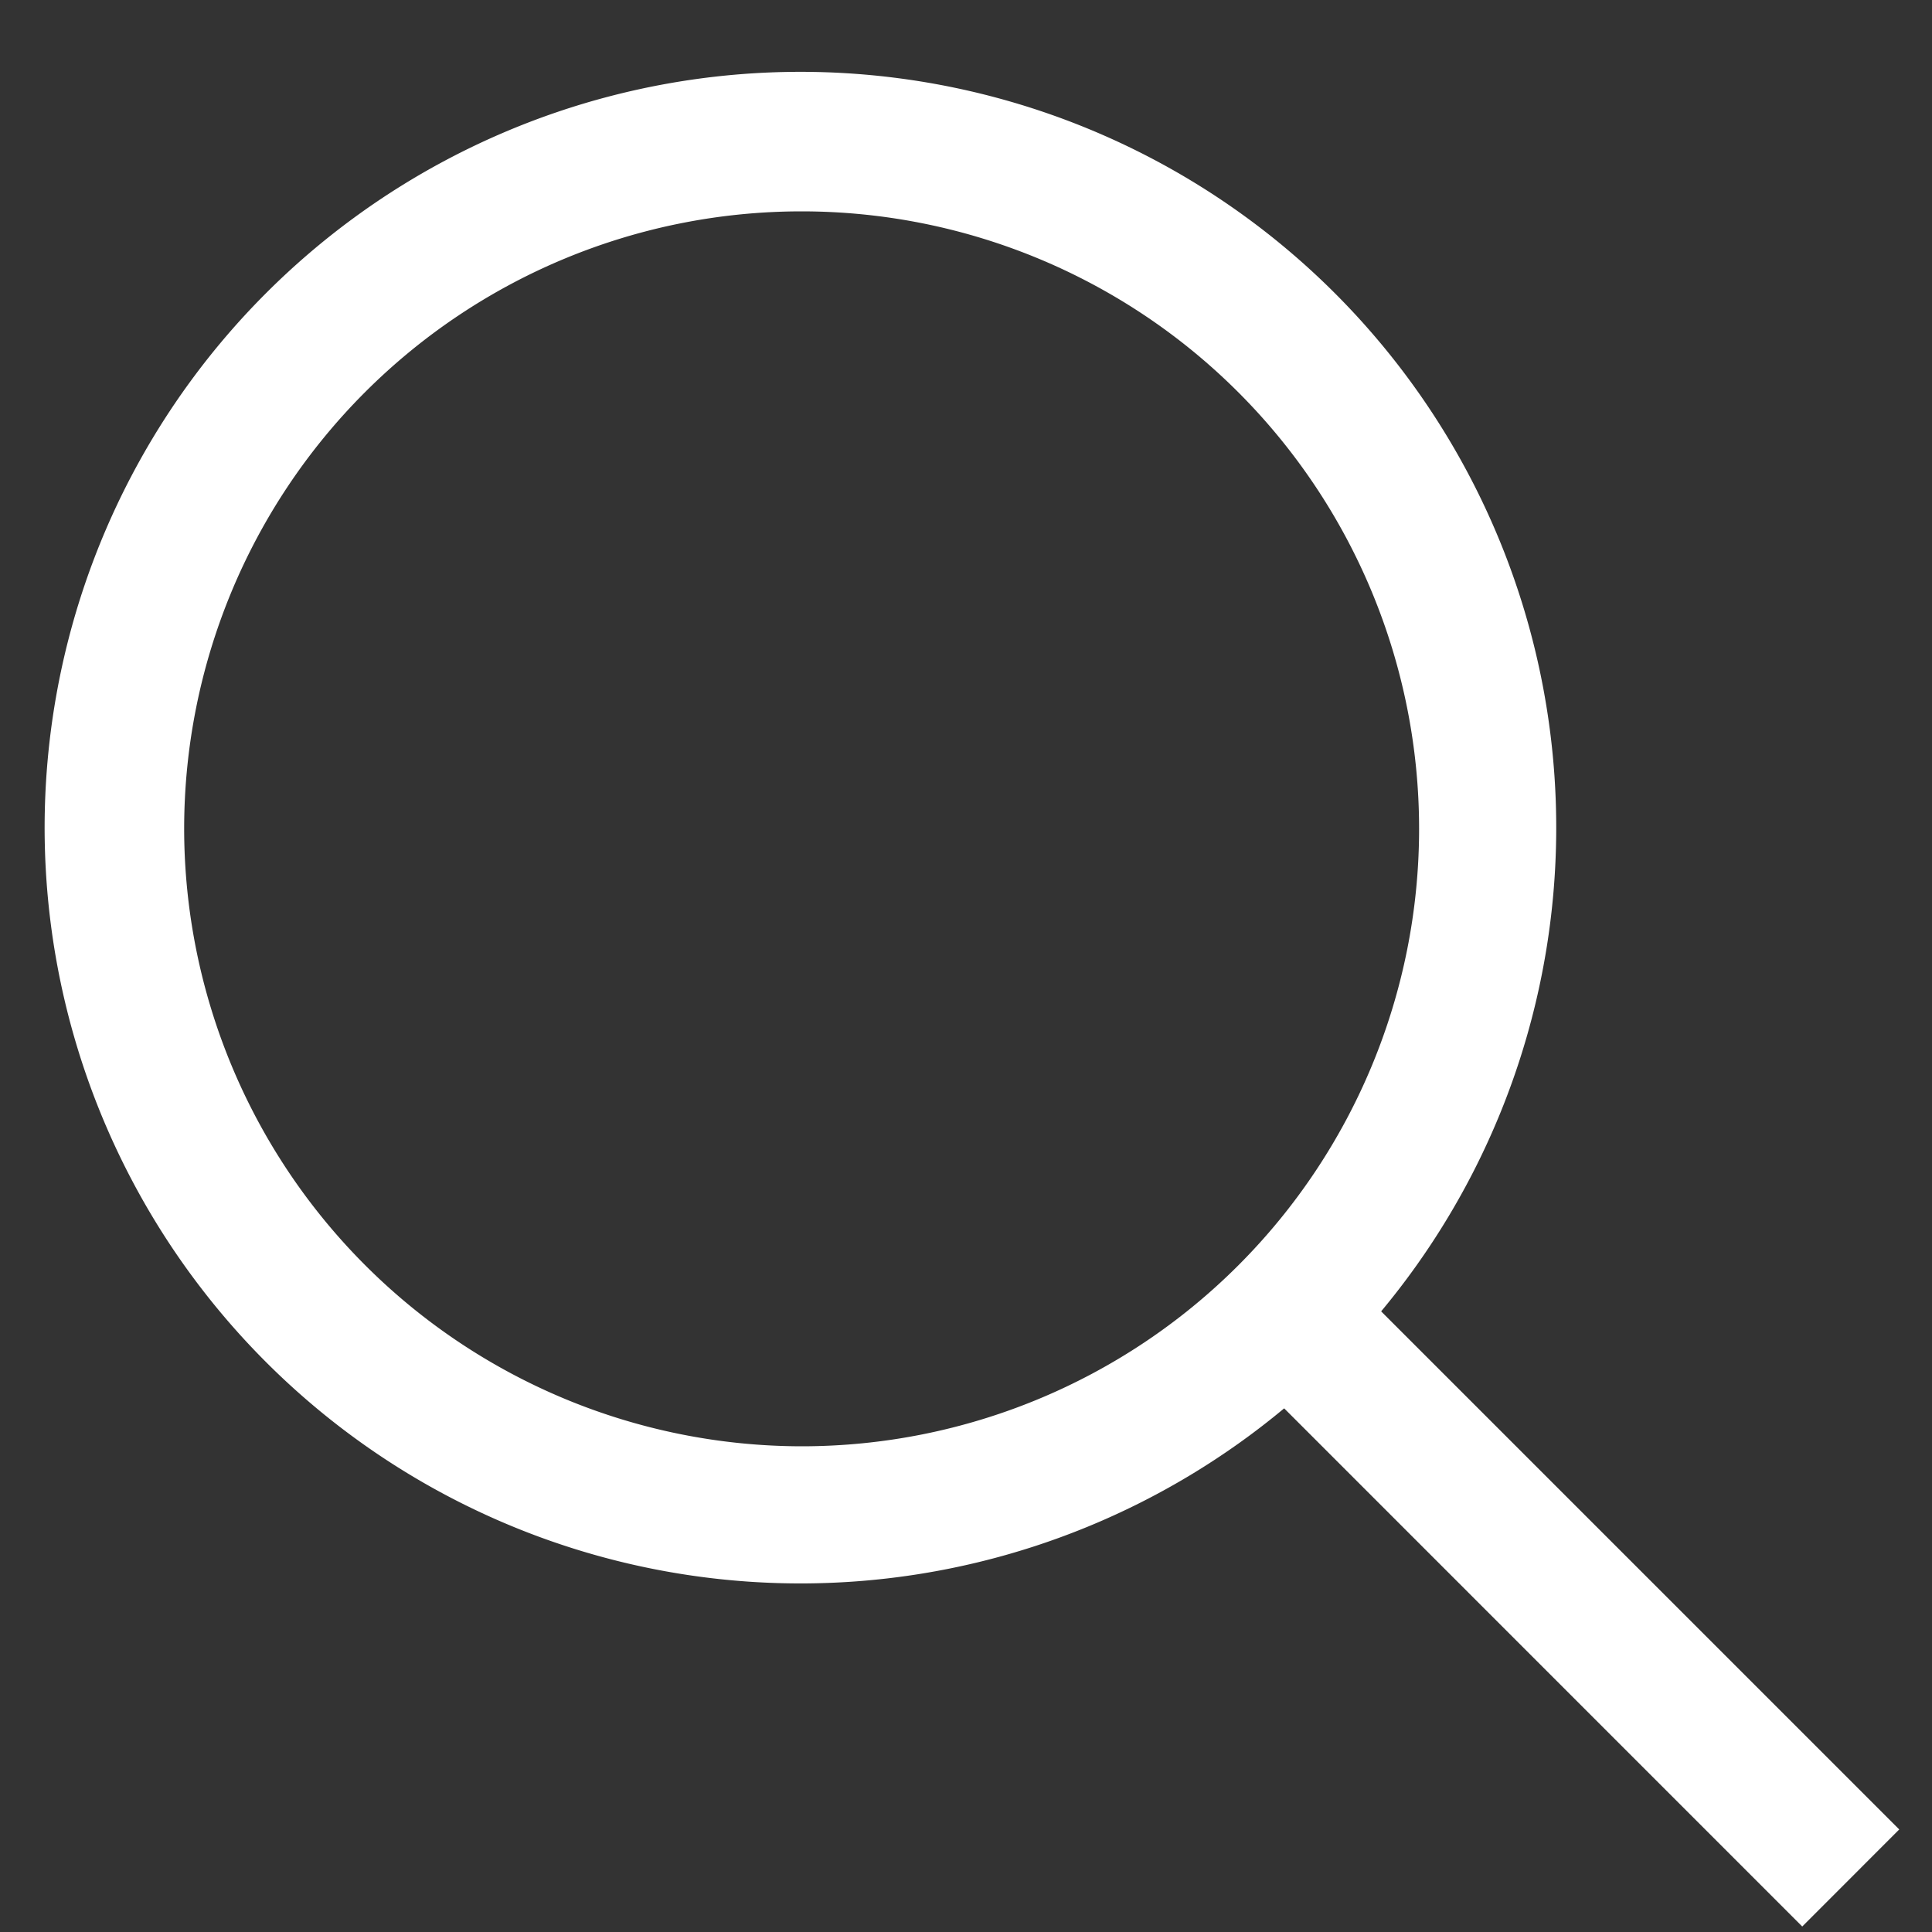
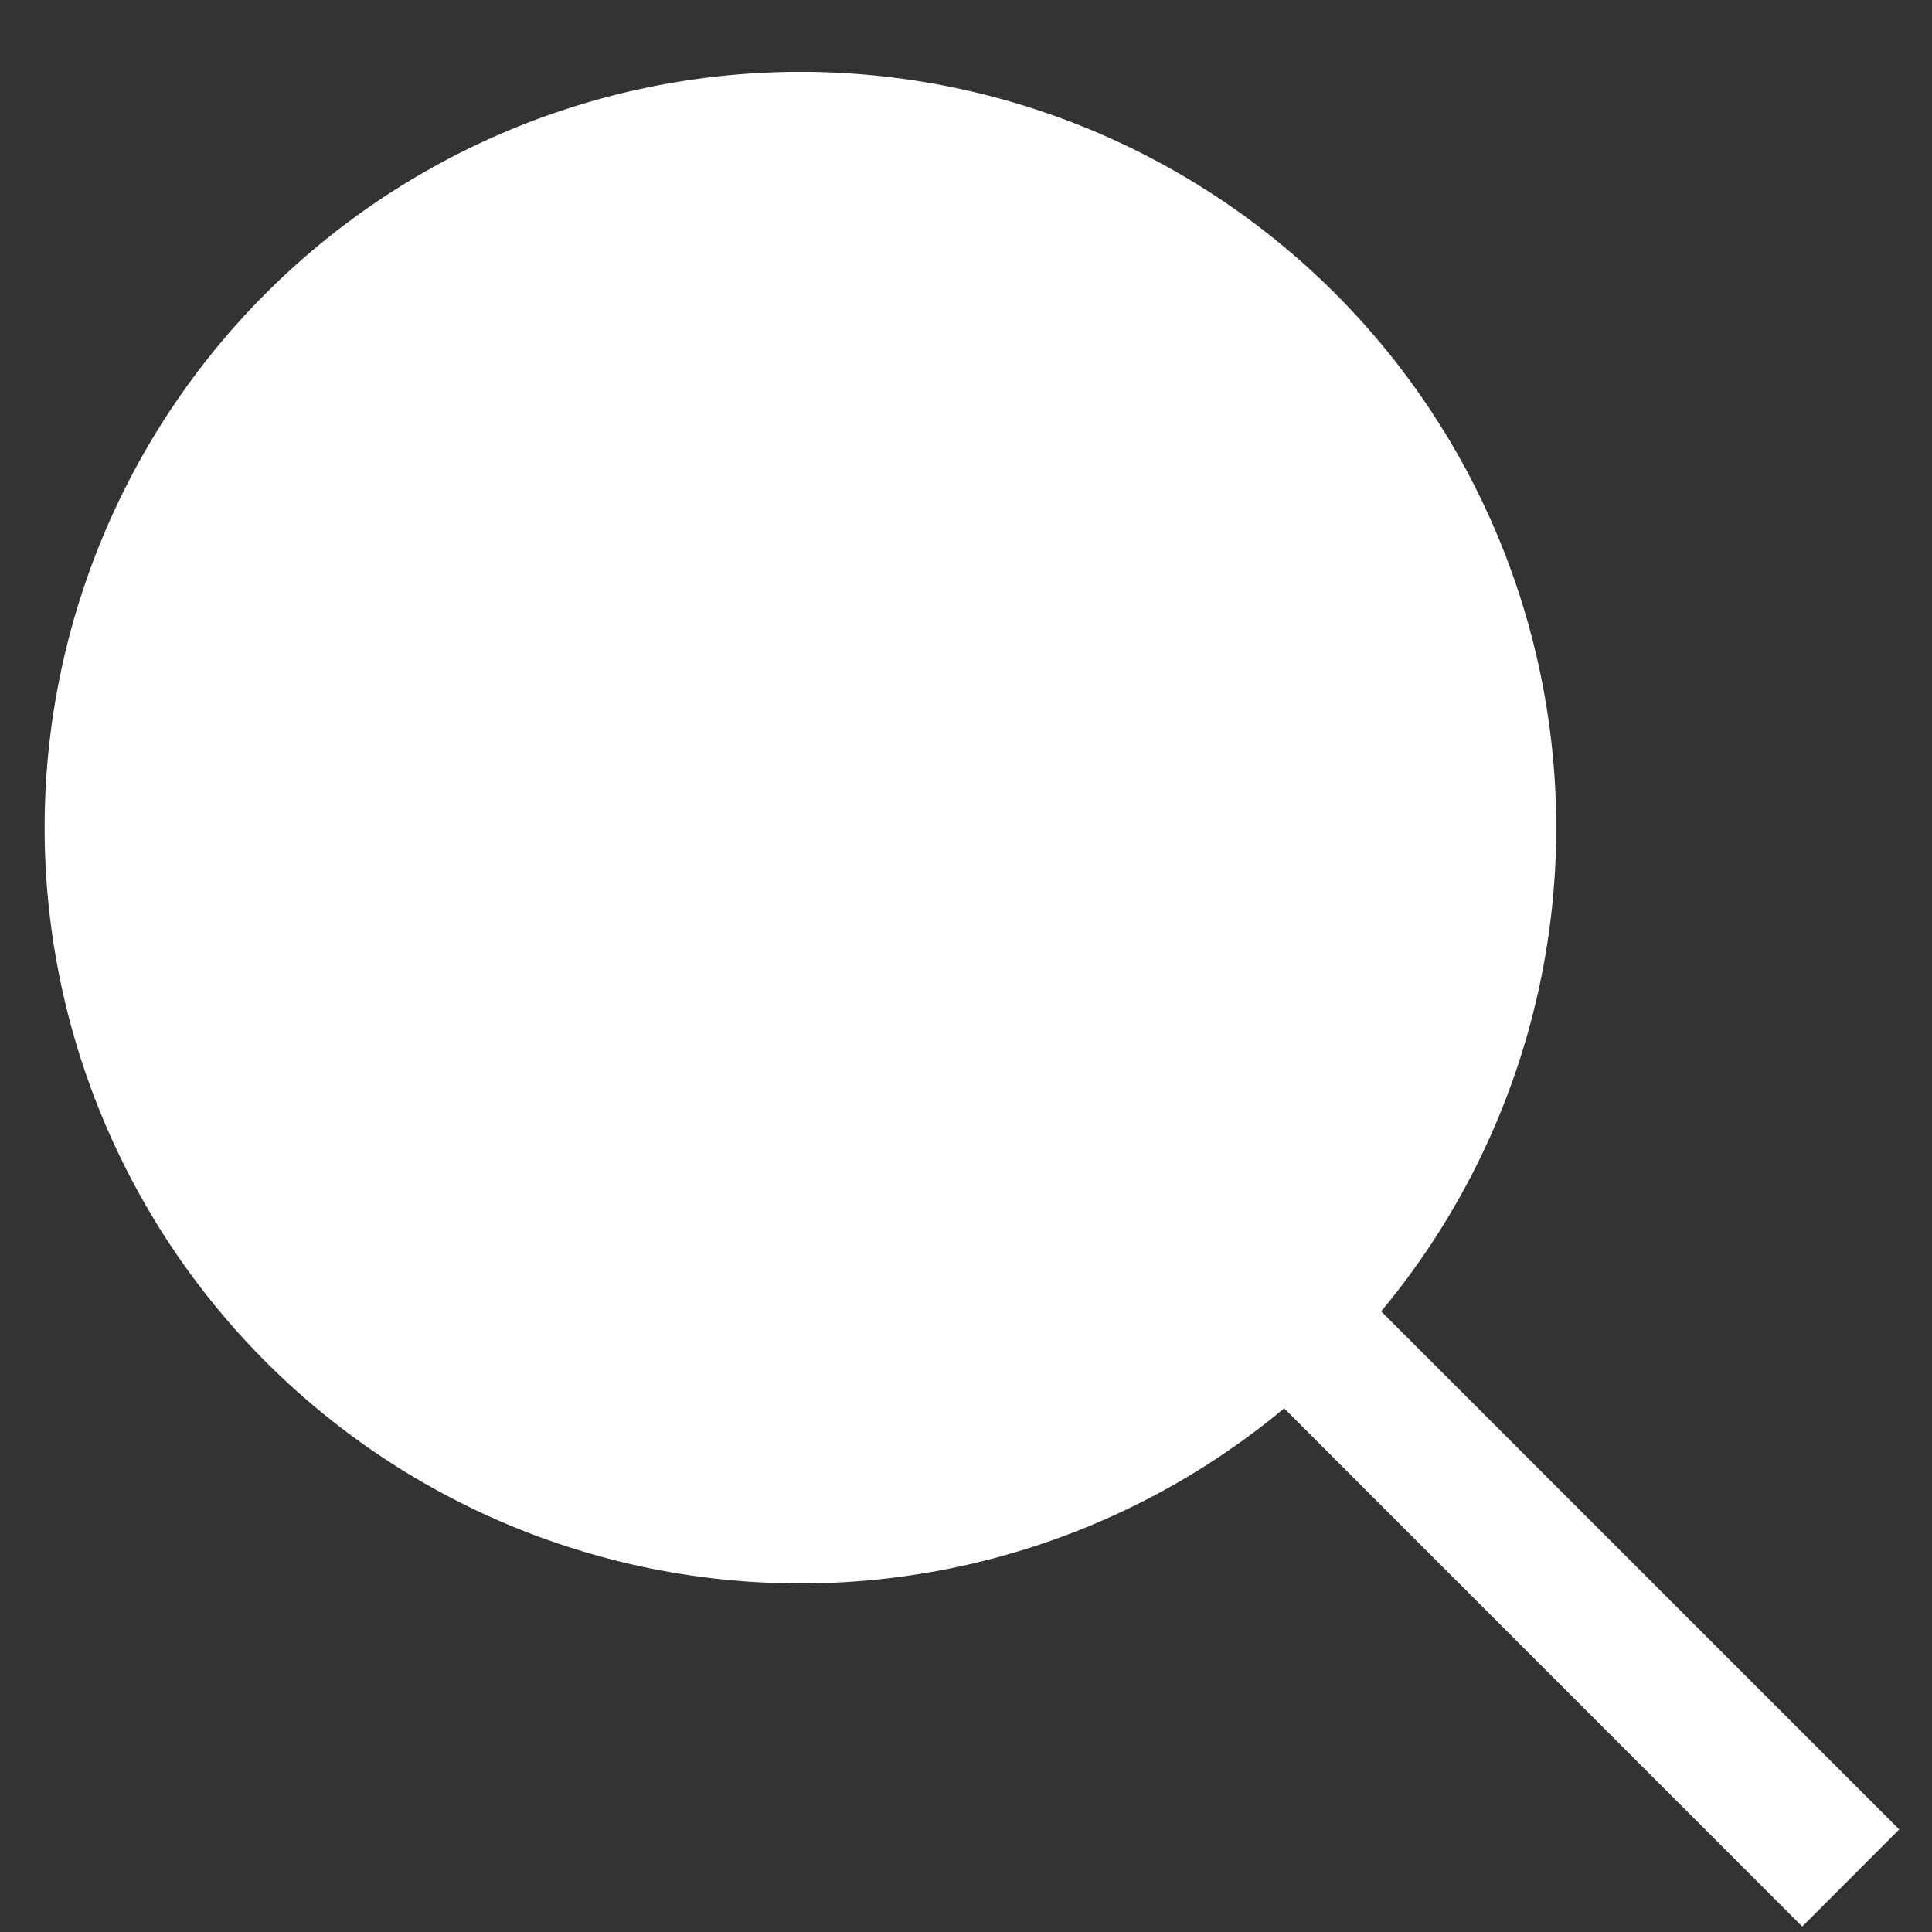
<svg xmlns="http://www.w3.org/2000/svg" width="25" height="25" viewBox="0 0 25 25" fill="none">
  <rect x="0" y="0" width="25" height="25" fill="#333333" stroke="none" />
-   <path d="M24.576 23.673l-6.704-6.704a9.78 9.78 0 10-1.255 1.255l6.704 6.705 1.255-1.256zM2.383 10.725a7.99 7.99 0 117.99 7.99 7.999 7.999 0 01-7.99-7.99z" fill="#fff" />
+   <path d="M24.576 23.673l-6.704-6.704a9.78 9.78 0 10-1.255 1.255l6.704 6.705 1.255-1.256zM2.383 10.725z" fill="#fff" />
</svg>